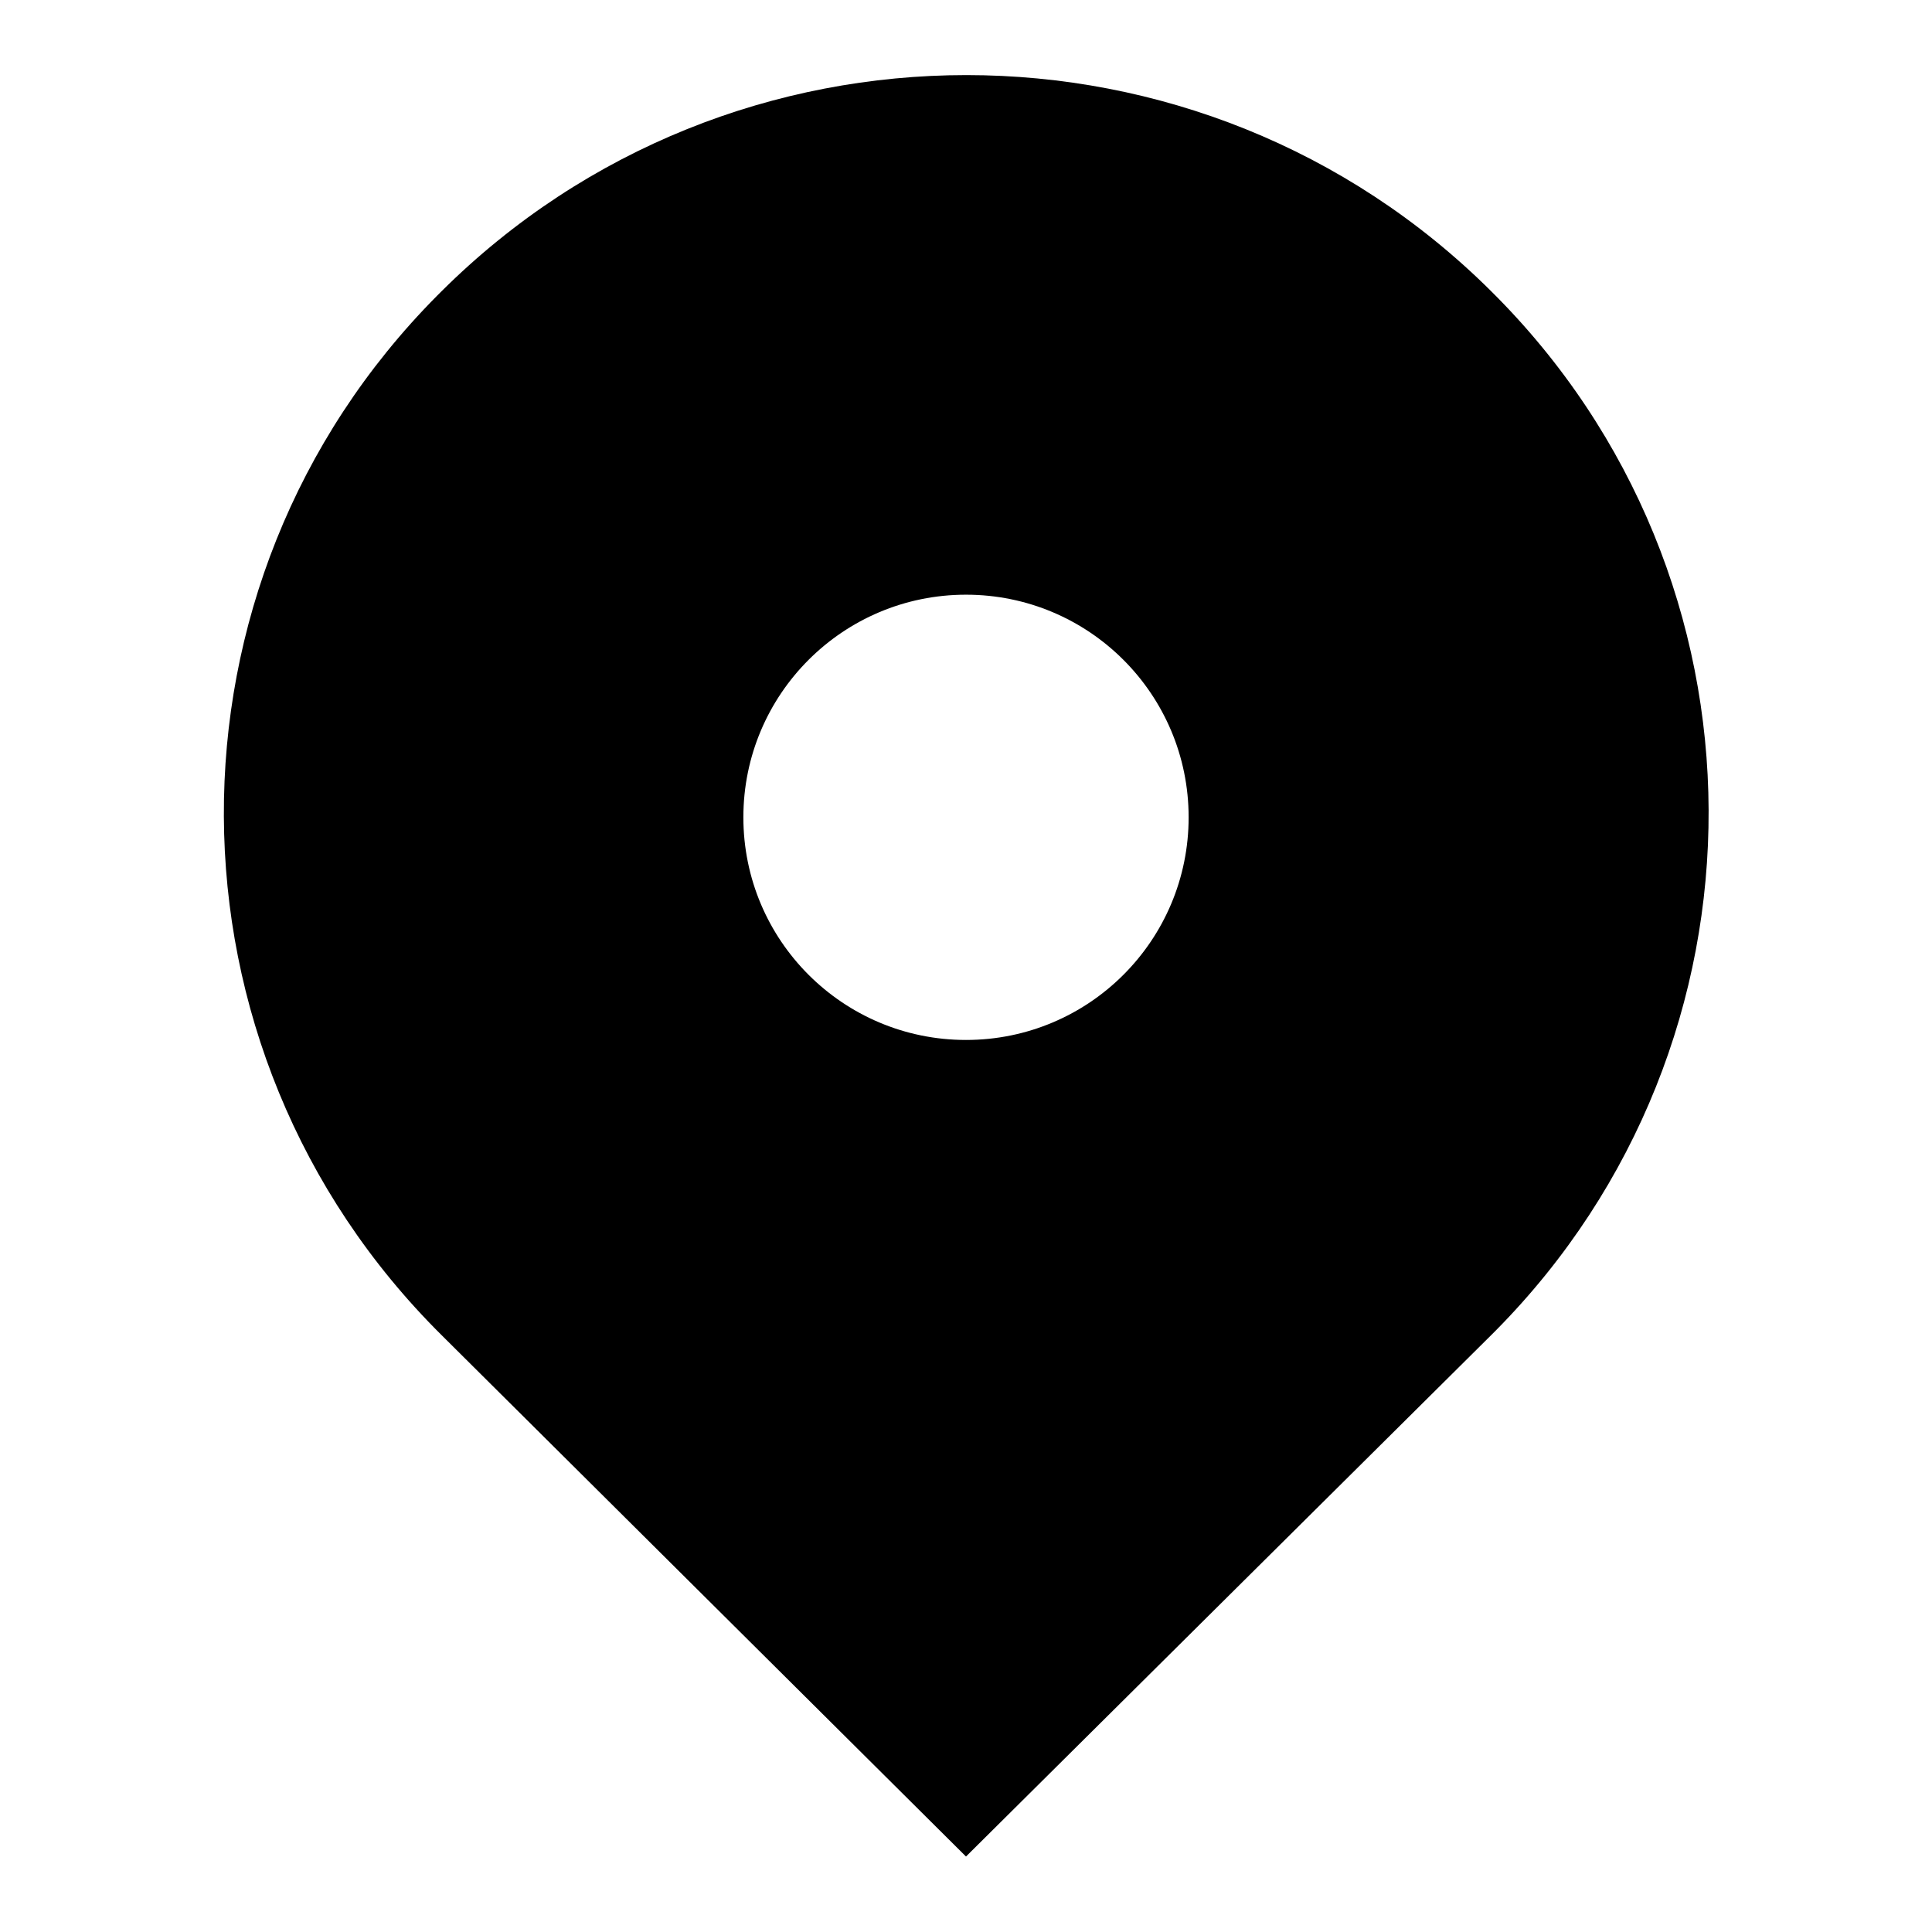
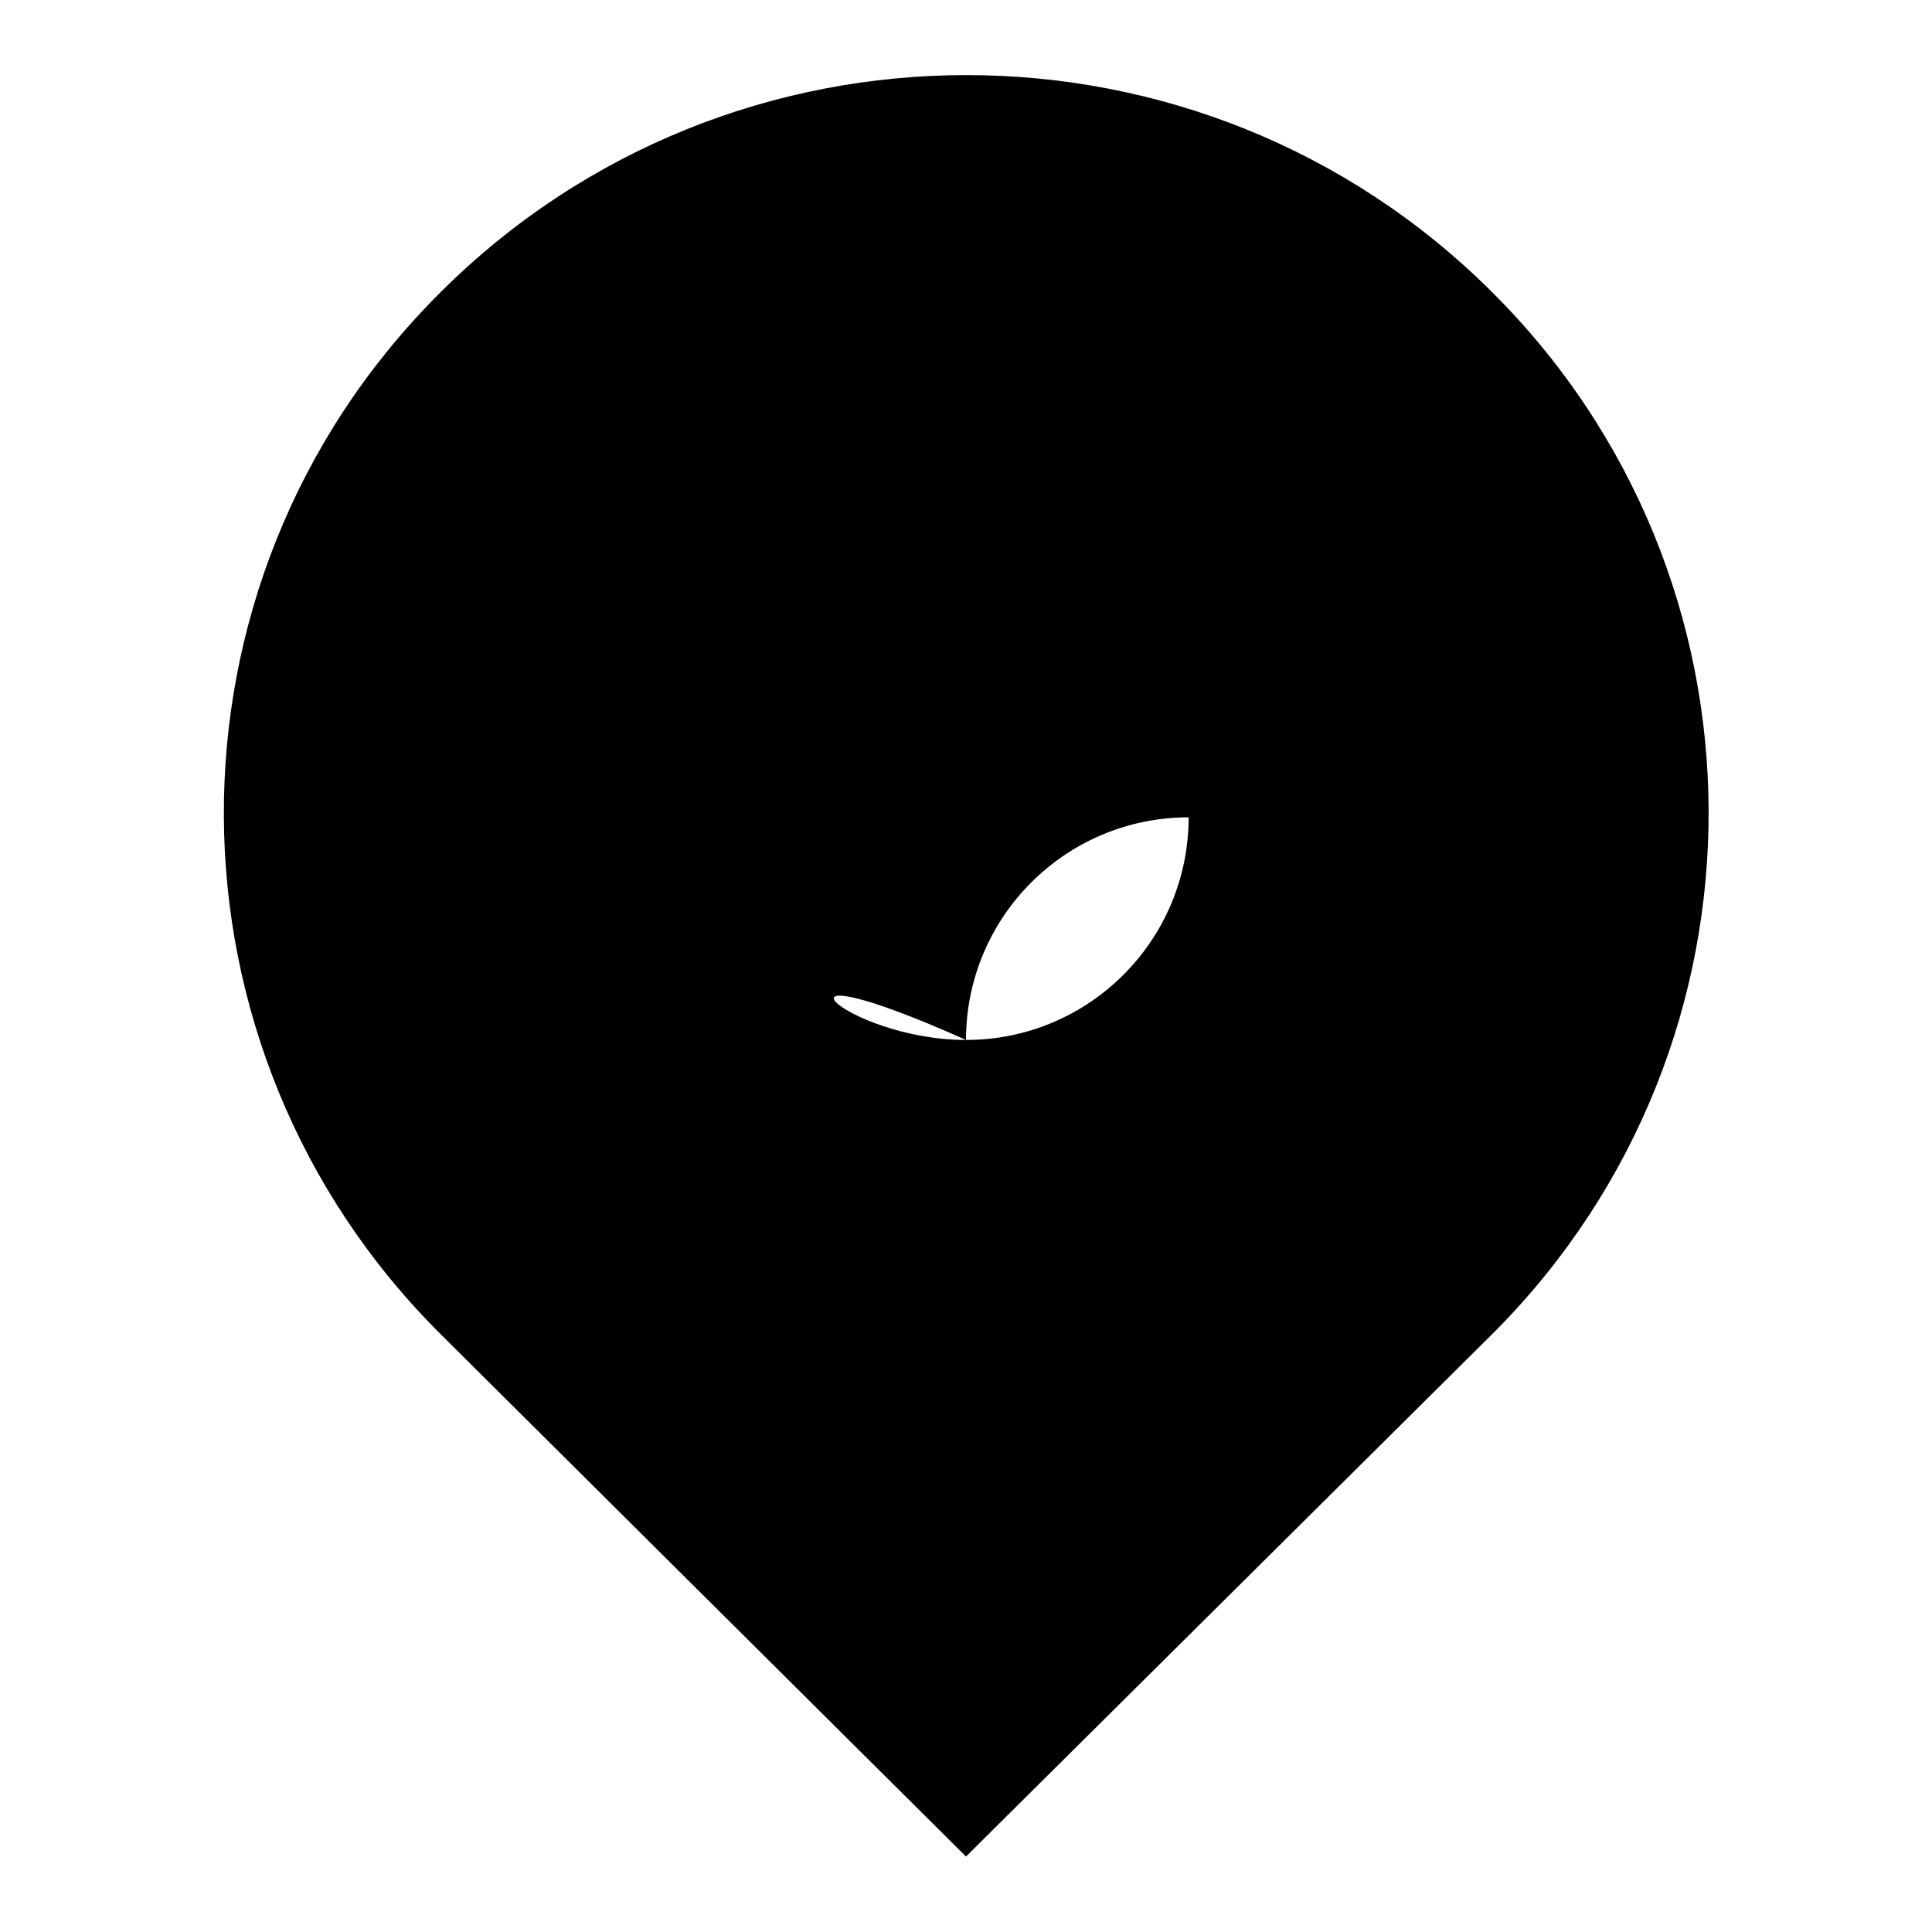
<svg xmlns="http://www.w3.org/2000/svg" version="1.1" x="0px" y="0px" viewBox="0 0 256 256" enable-background="new 0 0 256 256" xml:space="preserve">
  <g>
-     <path fill="#000000" d="M58.5,176.9C20.3,139,20,77.4,57.9,39.2c0.2-0.2,0.4-0.4,0.6-0.6c38.4-38.2,100.7-38.2,139.1,0 c38.2,37.9,38.4,99.5,0.6,137.7c-0.2,0.2-0.4,0.4-0.6,0.6L128,246L58.5,176.9z M128,137.8c16.3,0,29.5-13.2,29.5-29.5 c0-16.3-13.2-29.5-29.5-29.5c0,0,0,0,0,0c-16.3,0-29.5,13.2-29.5,29.5C98.5,124.6,111.7,137.8,128,137.8z" />
+     <path fill="#000000" d="M58.5,176.9C20.3,139,20,77.4,57.9,39.2c0.2-0.2,0.4-0.4,0.6-0.6c38.4-38.2,100.7-38.2,139.1,0 c38.2,37.9,38.4,99.5,0.6,137.7c-0.2,0.2-0.4,0.4-0.6,0.6L128,246L58.5,176.9z M128,137.8c16.3,0,29.5-13.2,29.5-29.5 c0,0,0,0,0,0c-16.3,0-29.5,13.2-29.5,29.5C98.5,124.6,111.7,137.8,128,137.8z" />
  </g>
</svg>